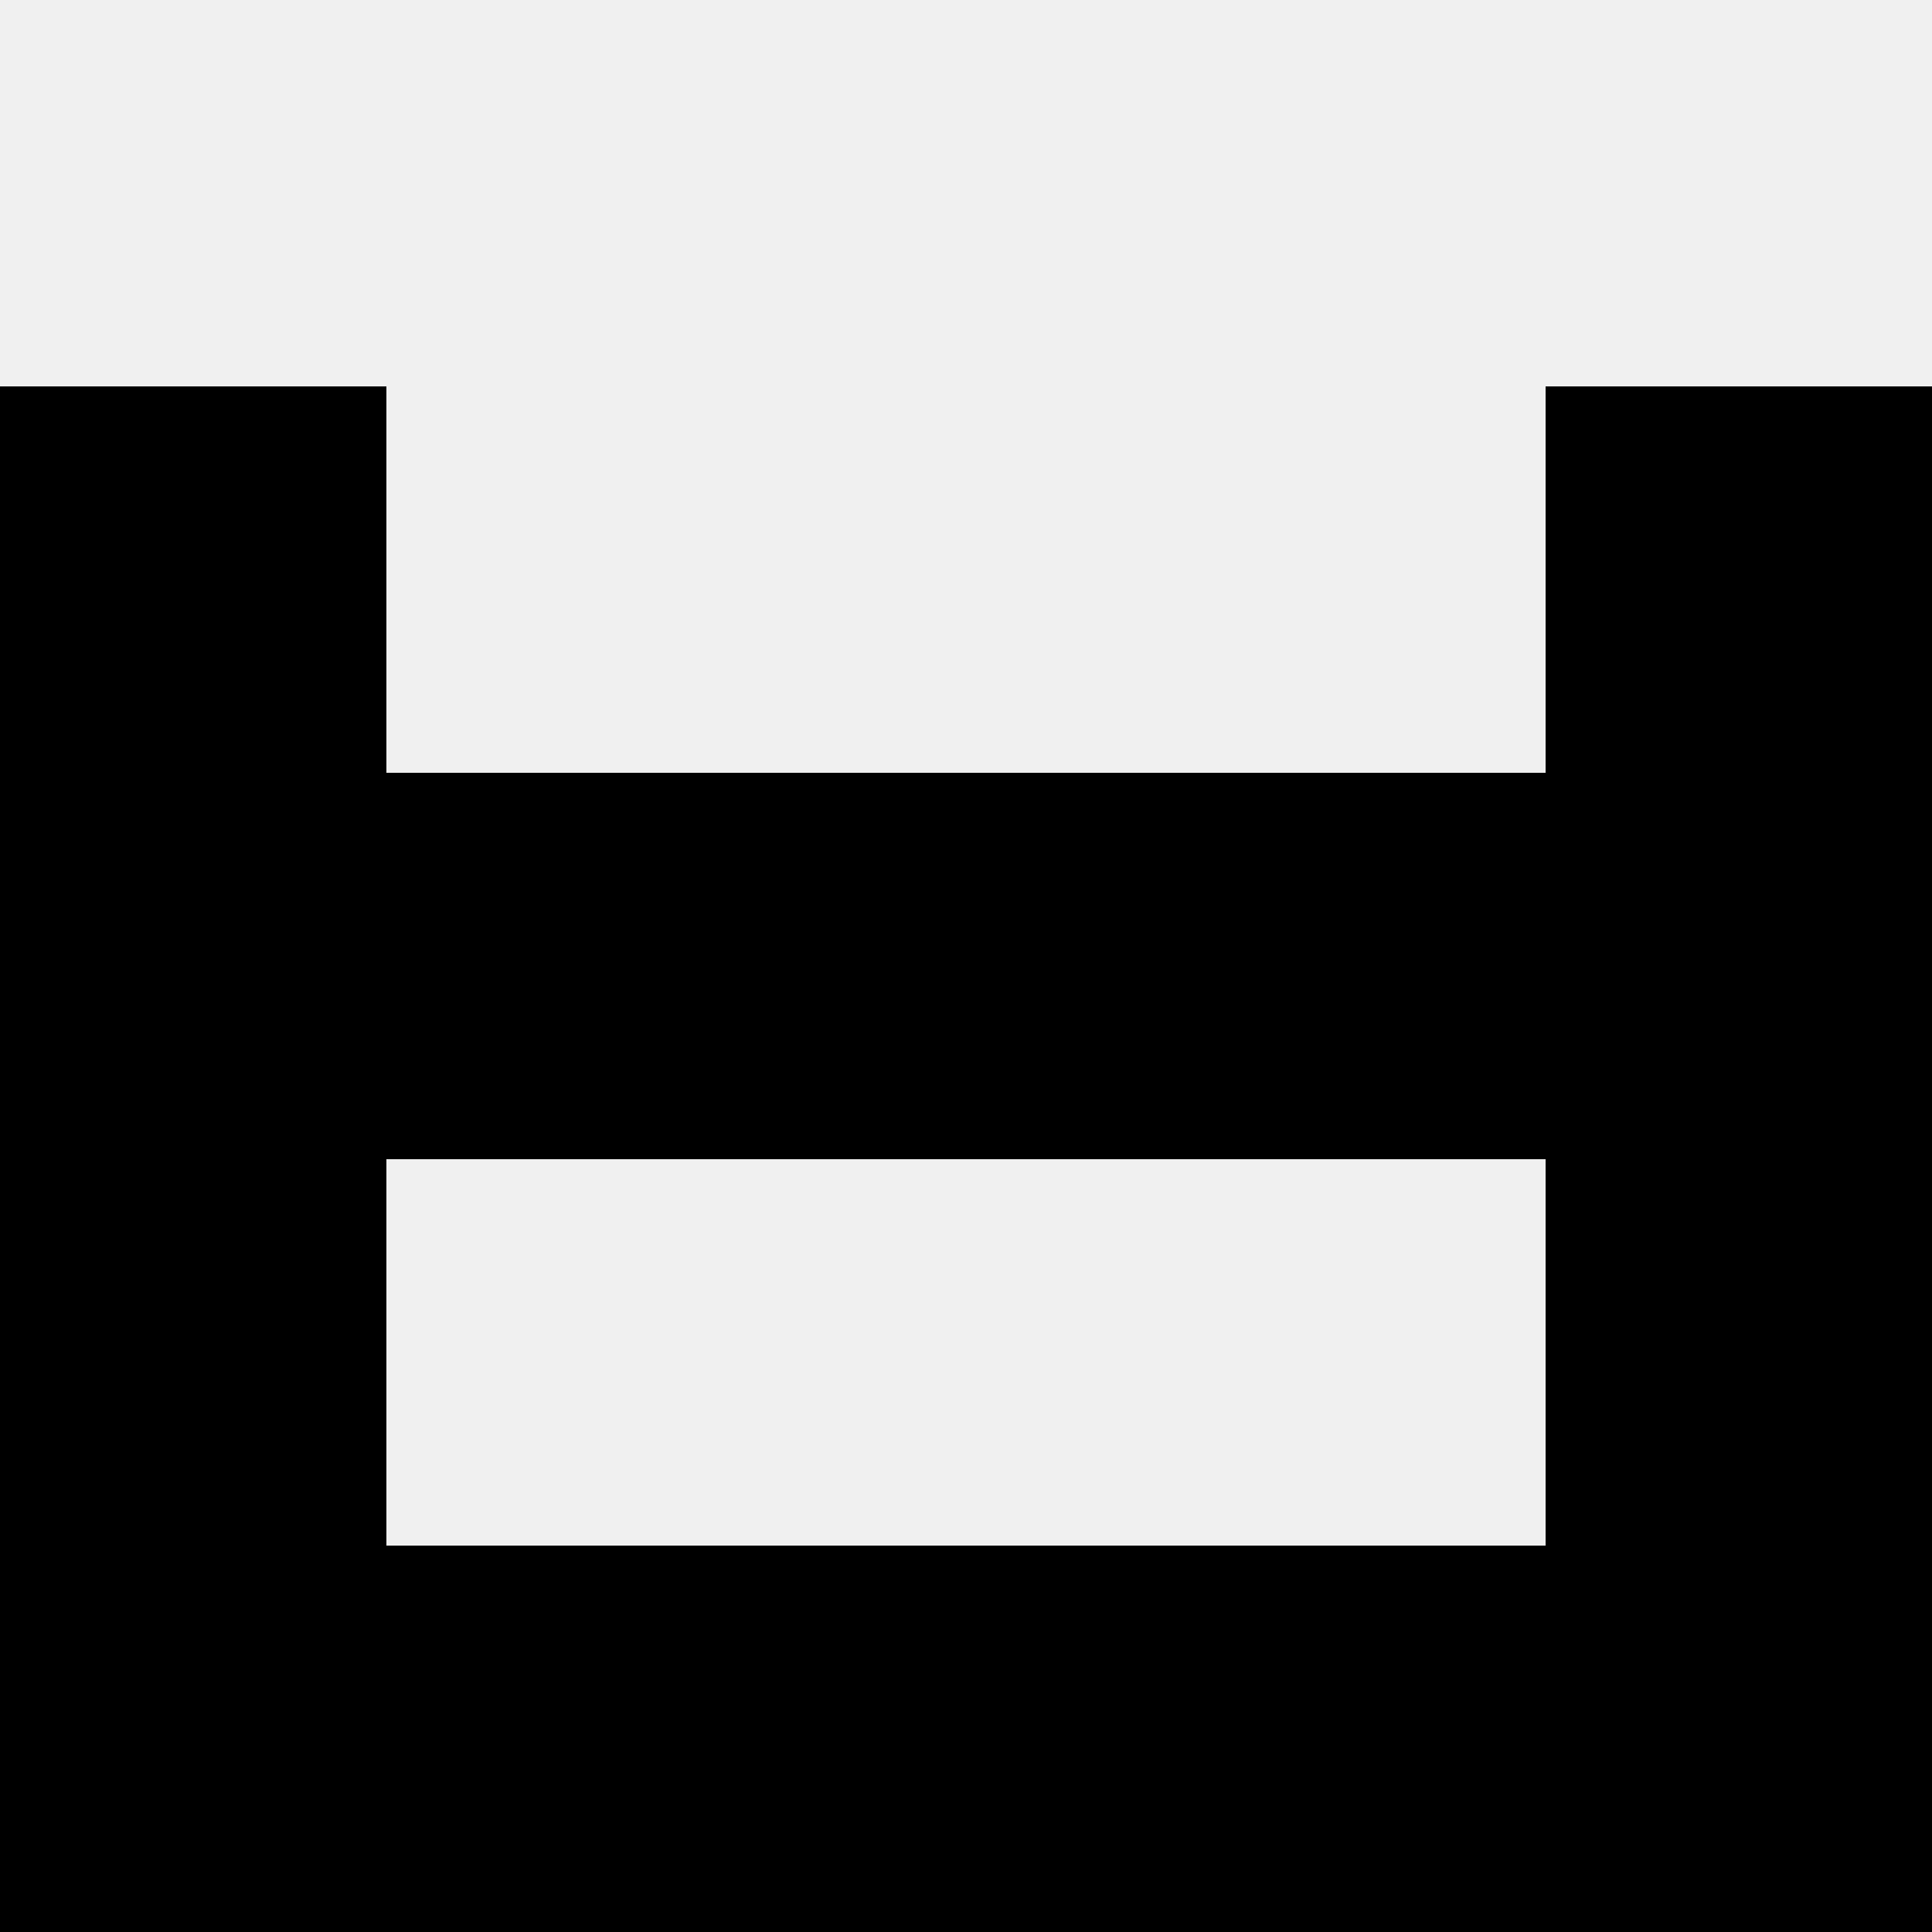
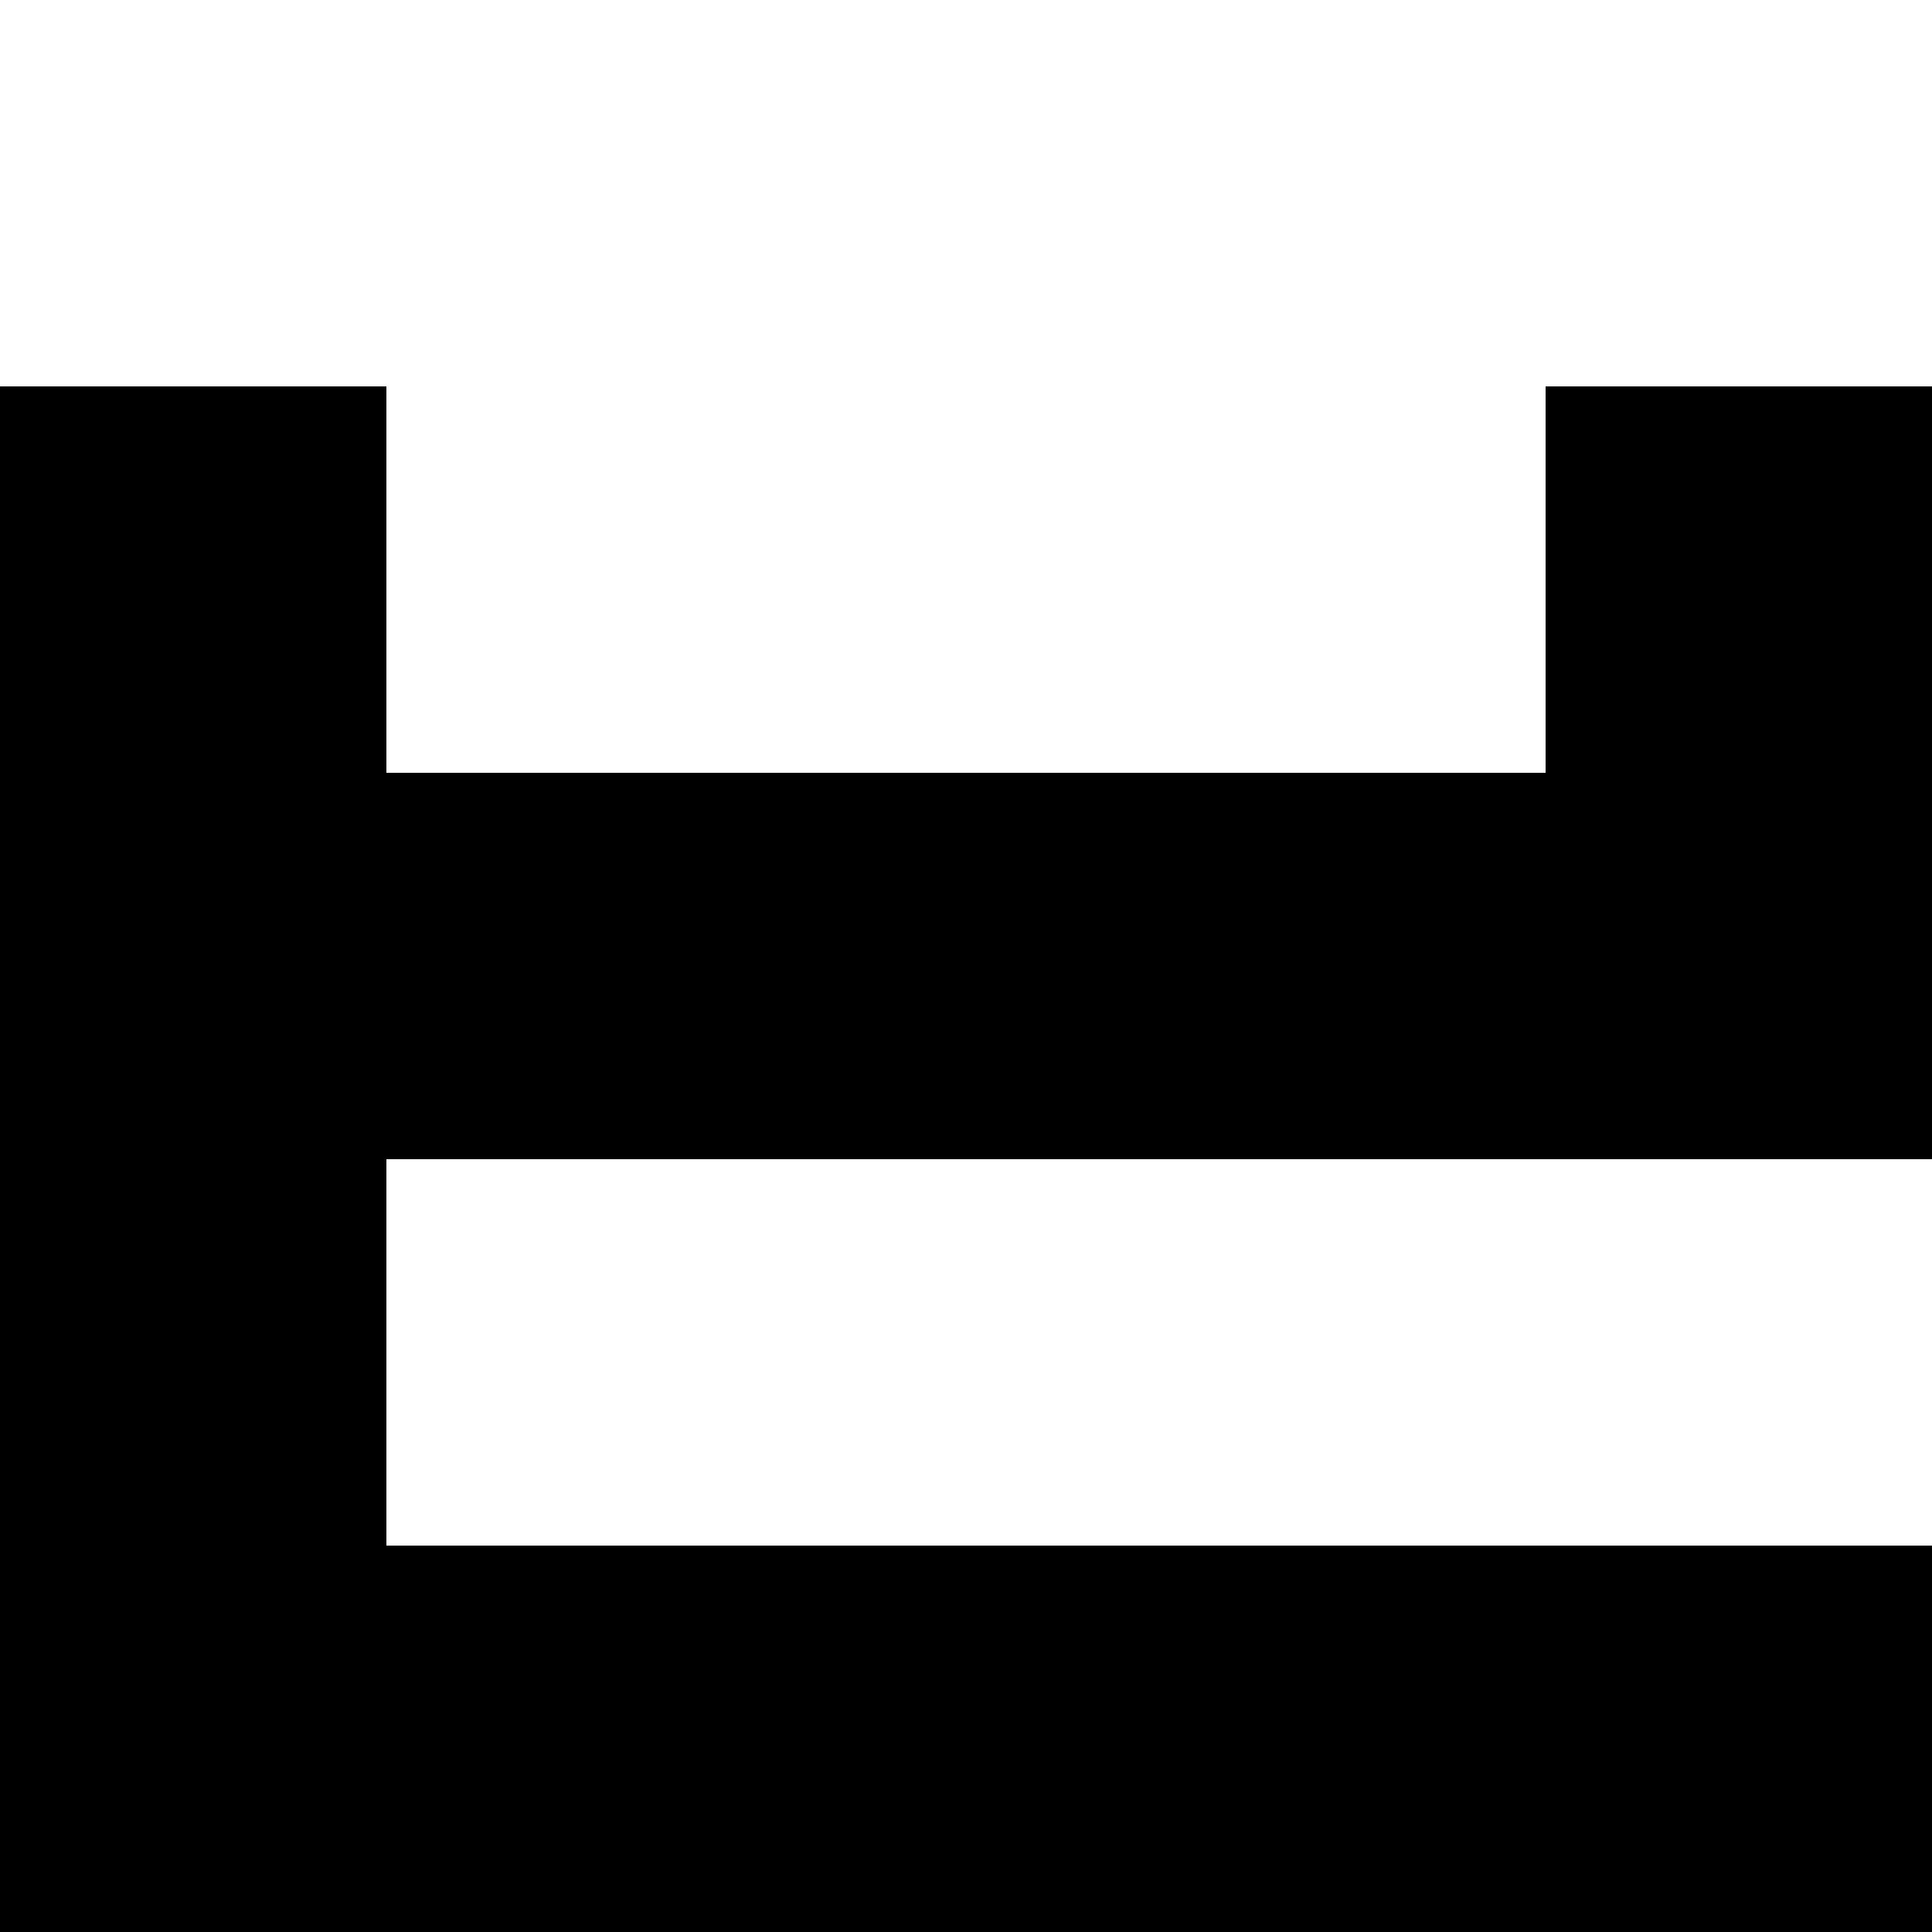
<svg xmlns="http://www.w3.org/2000/svg" width="80" height="80">
-   <rect width="100%" height="100%" fill="#f0f0f0" />
  <rect x="0" y="16" width="16" height="16" fill="hsl(123, 70%, 50%)" />
  <rect x="64" y="16" width="16" height="16" fill="hsl(123, 70%, 50%)" />
  <rect x="0" y="32" width="16" height="16" fill="hsl(123, 70%, 50%)" />
  <rect x="64" y="32" width="16" height="16" fill="hsl(123, 70%, 50%)" />
  <rect x="16" y="32" width="16" height="16" fill="hsl(123, 70%, 50%)" />
  <rect x="48" y="32" width="16" height="16" fill="hsl(123, 70%, 50%)" />
  <rect x="32" y="32" width="16" height="16" fill="hsl(123, 70%, 50%)" />
  <rect x="32" y="32" width="16" height="16" fill="hsl(123, 70%, 50%)" />
  <rect x="0" y="48" width="16" height="16" fill="hsl(123, 70%, 50%)" />
-   <rect x="64" y="48" width="16" height="16" fill="hsl(123, 70%, 50%)" />
  <rect x="0" y="64" width="16" height="16" fill="hsl(123, 70%, 50%)" />
  <rect x="64" y="64" width="16" height="16" fill="hsl(123, 70%, 50%)" />
  <rect x="16" y="64" width="16" height="16" fill="hsl(123, 70%, 50%)" />
  <rect x="48" y="64" width="16" height="16" fill="hsl(123, 70%, 50%)" />
  <rect x="32" y="64" width="16" height="16" fill="hsl(123, 70%, 50%)" />
  <rect x="32" y="64" width="16" height="16" fill="hsl(123, 70%, 50%)" />
</svg>